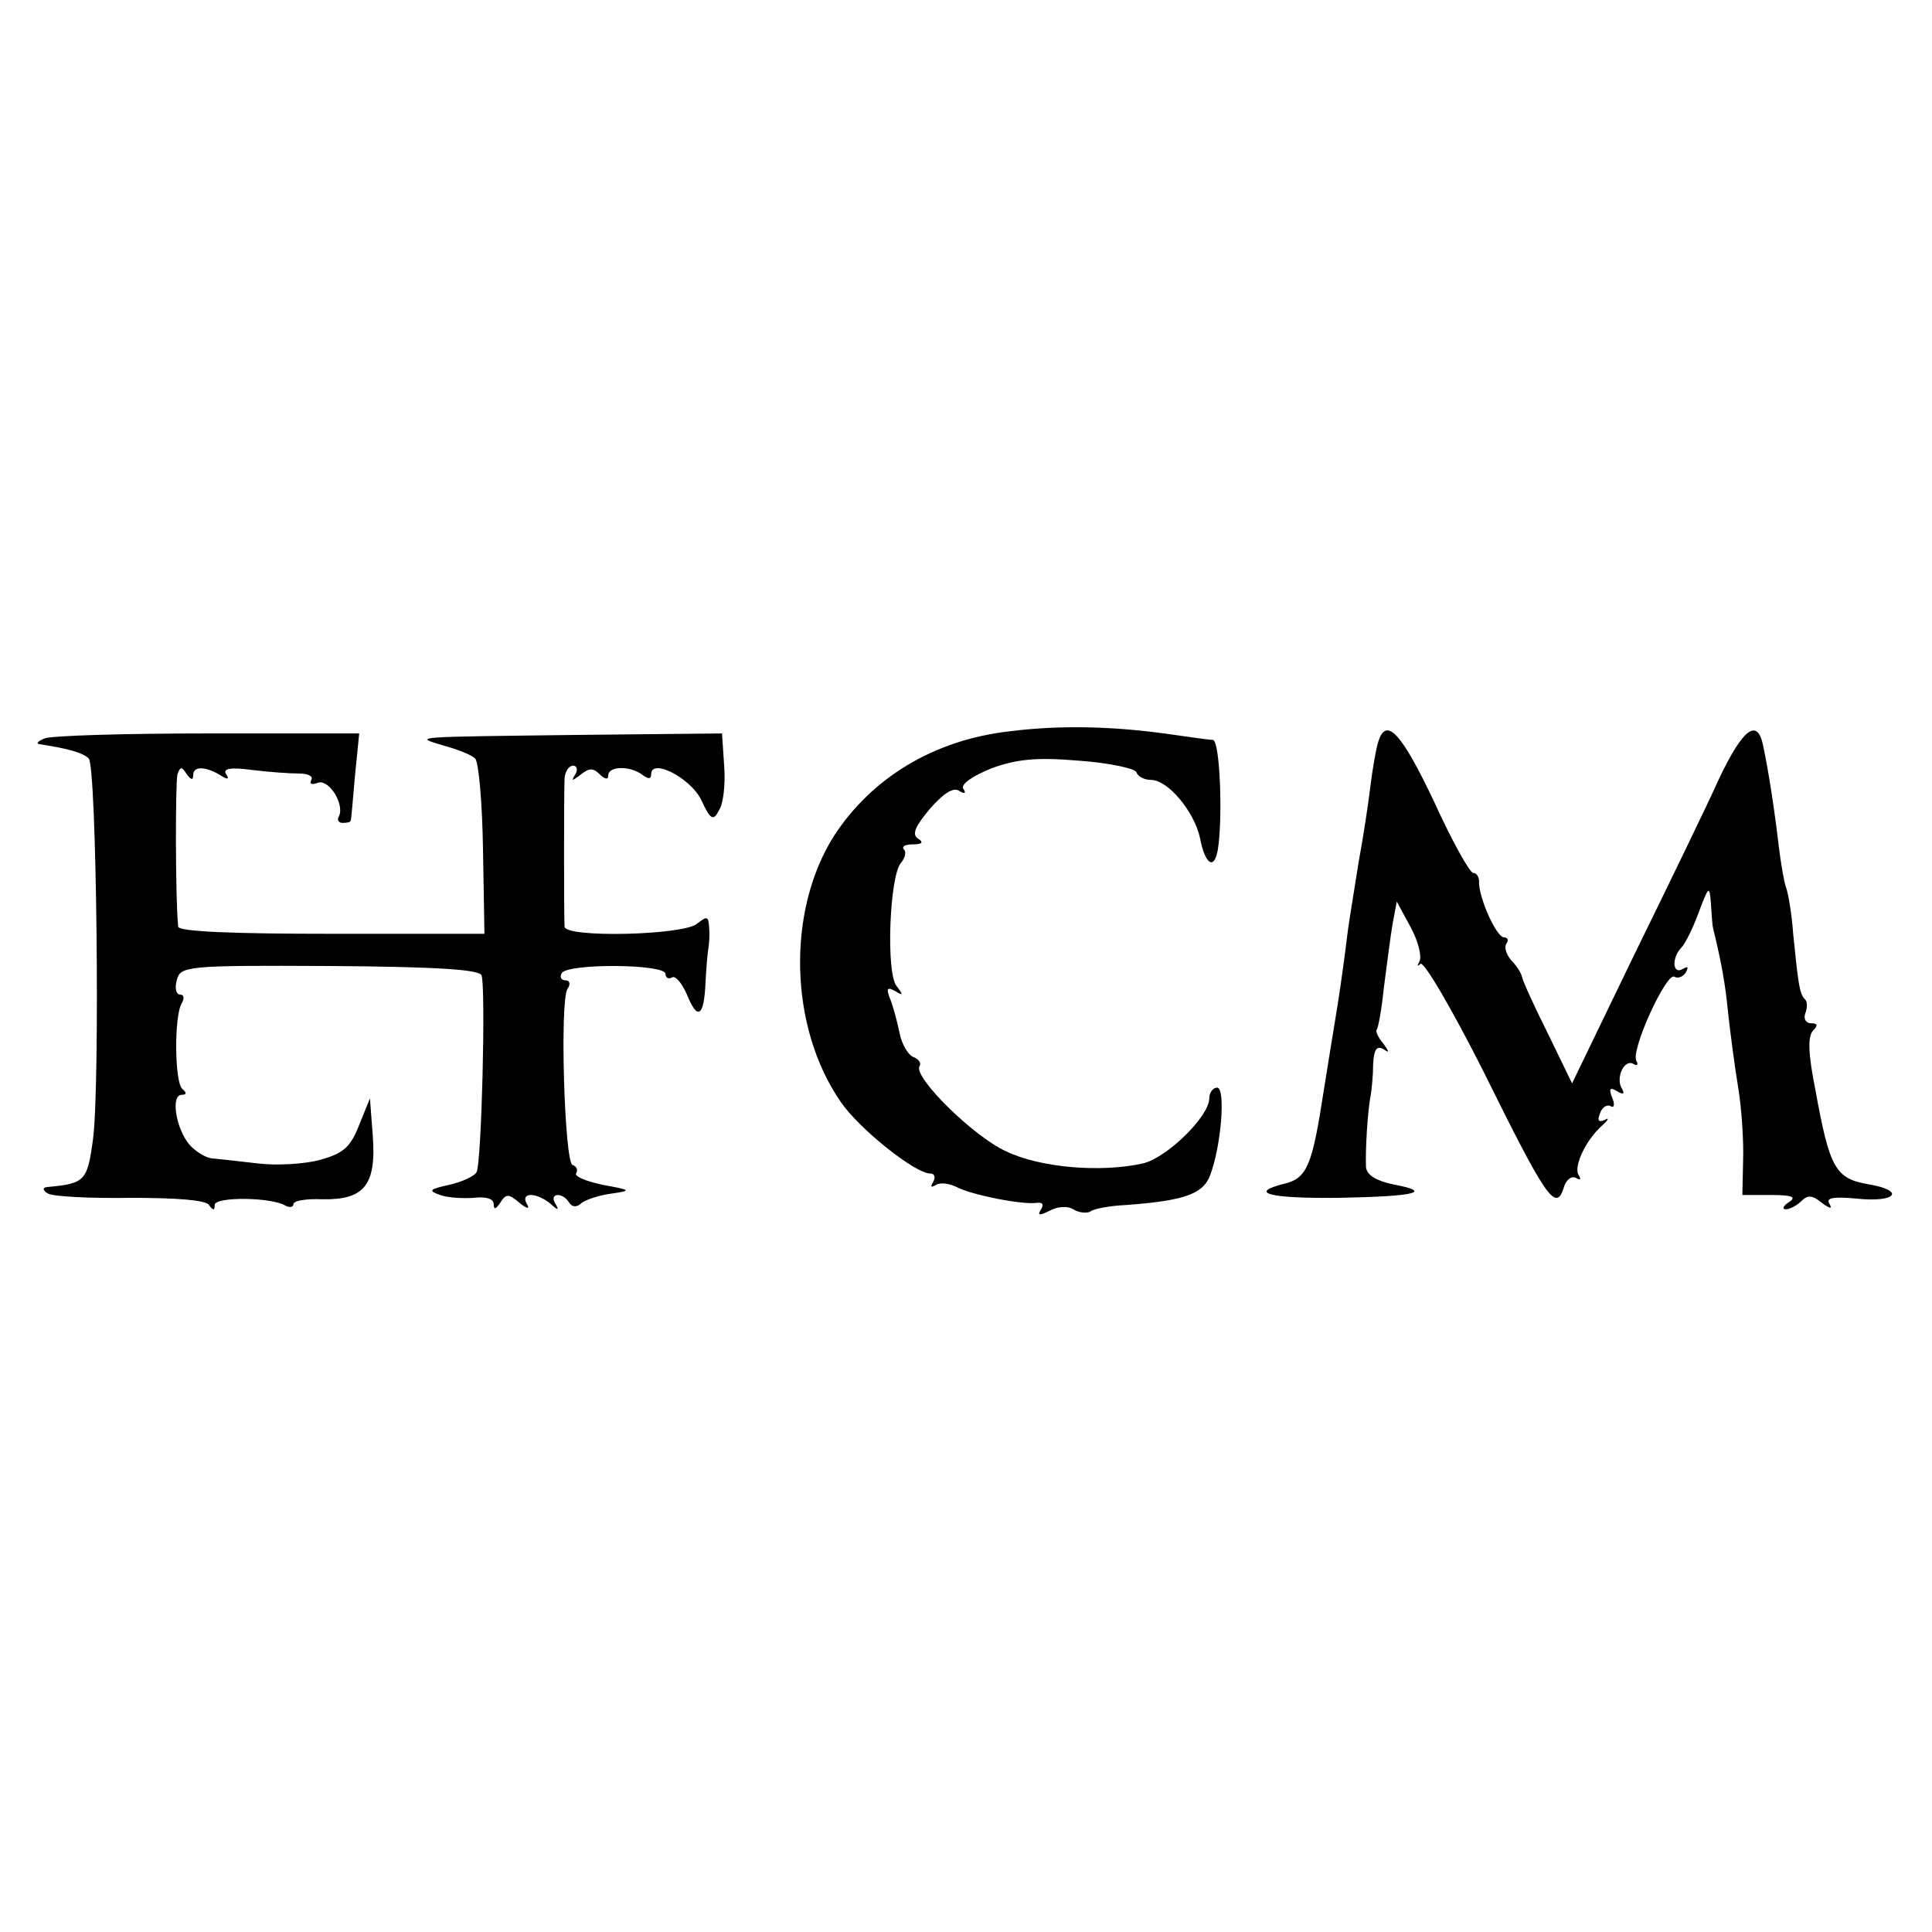
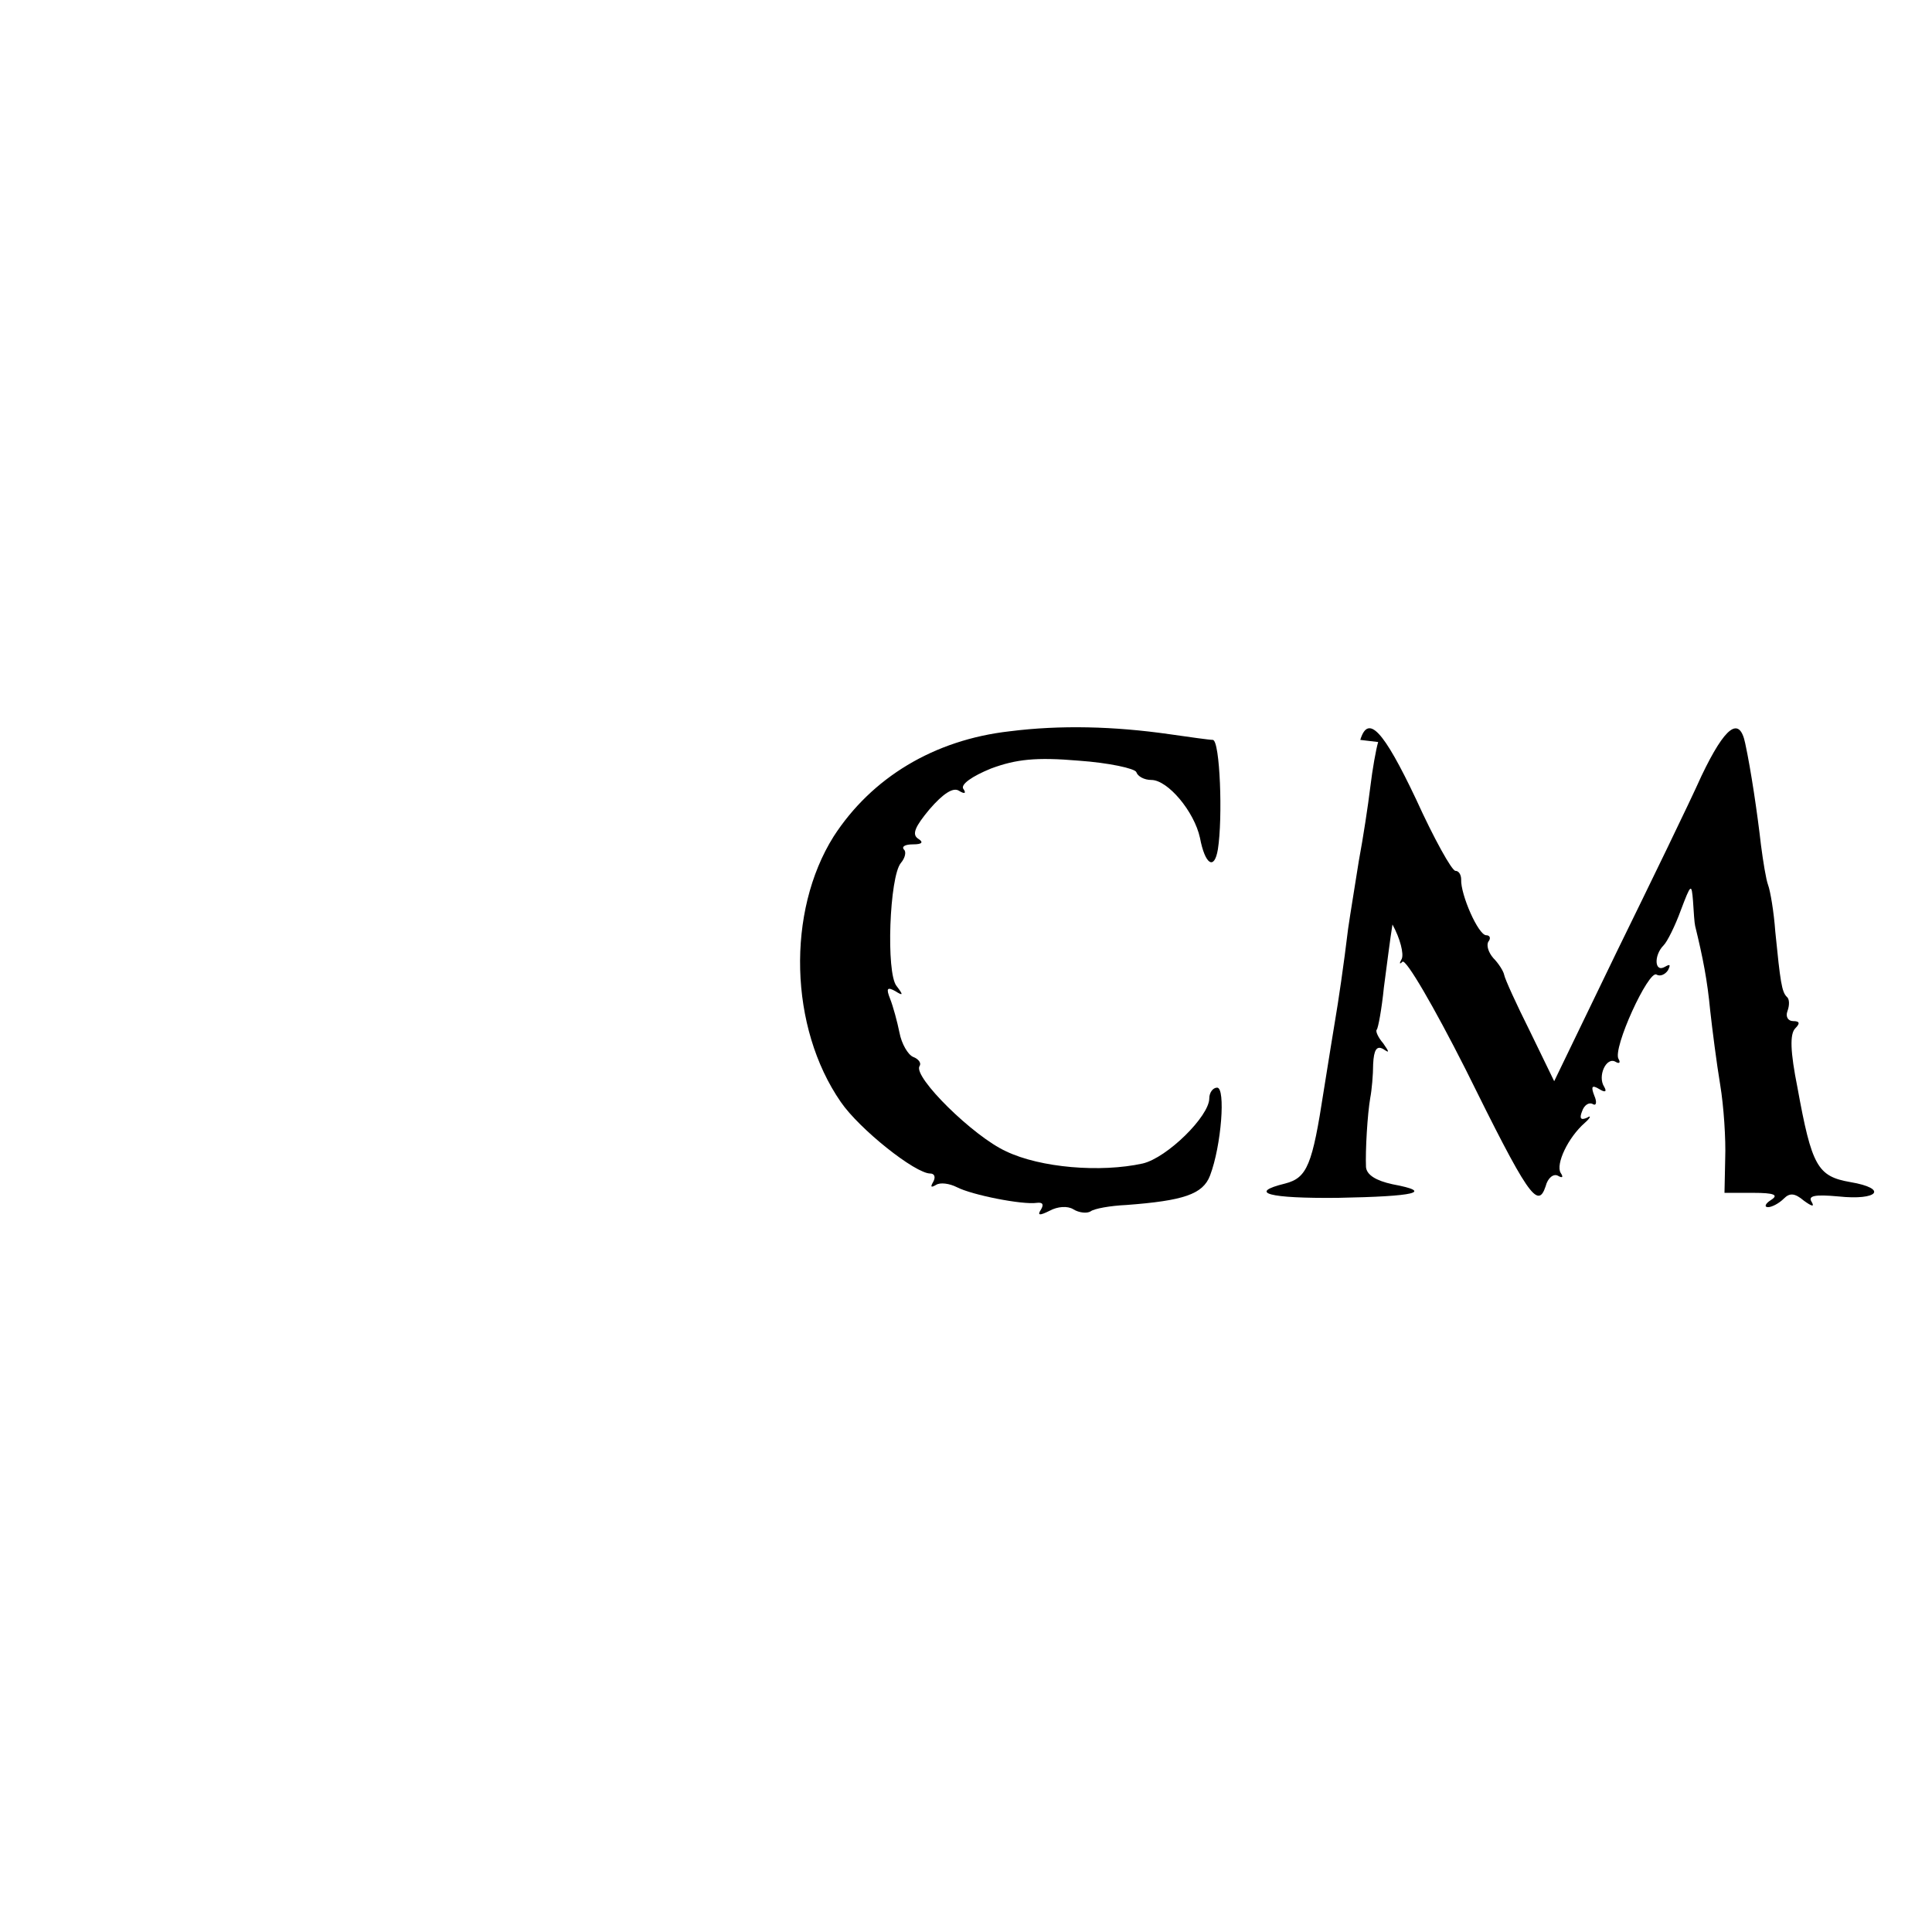
<svg xmlns="http://www.w3.org/2000/svg" version="1.0" width="270pt" height="270pt" viewBox="0 0 270 270" preserveAspectRatio="xMidYMid meet">
  <g transform="translate(0,270) scale(0.1,-0.1)" fill="#000000" stroke="none">
    <path d="M1411 1678 c-106 -12 -193 -65 -246 -147 -66 -105 -62 -267 10 -371 26 -38 104 -100 125 -100 6 0 8 -5 4 -12 -4 -7 -3 -8 4 -4 6 4 19 2 29 -3 21 -11 92 -25 112 -22 8 1 10 -2 6 -9 -6 -9 -2 -9 12 -2 11 6 25 7 33 2 8 -5 19 -6 24 -3 5 4 28 8 50 9 80 6 107 15 117 41 16 42 22 123 10 123 -6 0 -11 -7 -11 -15 0 -25 -59 -83 -93 -91 -59 -13 -143 -6 -191 17 -46 21 -130 104 -121 119 3 4 -1 10 -9 13 -7 3 -16 18 -19 34 -3 15 -9 37 -13 47 -6 15 -4 17 7 11 11 -7 12 -6 2 7 -15 18 -10 153 6 172 6 7 8 16 4 19 -3 4 2 7 13 7 13 0 15 3 7 8 -9 6 -4 17 16 41 19 22 33 31 41 26 8 -5 11 -4 6 3 -3 6 12 17 39 28 35 13 63 16 122 11 43 -3 79 -11 81 -16 2 -6 11 -11 21 -11 23 0 60 -44 68 -81 7 -37 20 -46 25 -16 7 44 3 152 -7 153 -5 0 -33 4 -61 8 -77 11 -152 13 -223 4z" />
-     <path d="M62 1668 c-9 -4 -12 -7 -7 -8 40 -6 61 -12 69 -20 11 -11 16 -455 6 -532 -8 -59 -11 -62 -65 -67 -6 -1 -5 -5 2 -9 6 -4 58 -7 115 -6 64 0 106 -3 110 -10 6 -8 8 -8 8 0 0 12 80 11 99 -1 6 -3 11 -2 11 2 0 5 18 8 41 7 58 -1 75 20 70 88 l-4 53 -15 -37 c-12 -31 -22 -40 -55 -49 -22 -6 -61 -8 -86 -5 -25 3 -53 6 -63 7 -9 0 -24 9 -33 19 -19 22 -27 70 -11 70 7 0 7 3 1 8 -11 8 -12 102 -1 120 4 7 3 12 -2 12 -6 0 -8 9 -5 20 5 20 13 21 213 20 150 -1 210 -5 213 -13 6 -18 0 -263 -7 -275 -3 -6 -21 -14 -39 -18 -27 -6 -29 -8 -12 -14 11 -4 32 -5 47 -4 17 2 28 -1 28 -9 0 -8 3 -7 9 2 8 13 12 13 27 0 11 -9 15 -9 10 -1 -4 7 -2 12 6 12 8 0 20 -6 27 -12 11 -10 13 -10 7 0 -9 15 10 16 19 2 4 -7 11 -8 18 -1 7 5 26 11 42 13 28 4 27 5 -12 12 -24 5 -40 12 -38 16 3 5 1 10 -5 12 -11 4 -18 228 -7 246 5 7 3 12 -3 12 -6 0 -8 5 -5 10 8 14 145 13 145 -1 0 -5 4 -8 9 -5 5 3 14 -8 21 -24 15 -37 24 -31 26 18 1 20 3 42 4 47 1 6 2 18 1 29 -1 16 -3 16 -17 5 -19 -16 -184 -20 -185 -4 -1 14 -1 186 0 208 1 9 6 17 12 17 5 0 7 -6 3 -12 -6 -10 -5 -10 7 -1 12 10 18 10 27 1 7 -7 12 -8 12 -2 0 14 31 14 48 1 8 -6 12 -6 12 1 0 23 55 -5 70 -36 13 -28 17 -30 25 -14 6 9 9 37 7 62 l-3 45 -197 -2 c-239 -3 -235 -2 -192 -15 19 -5 39 -13 44 -18 5 -5 10 -62 11 -127 l2 -118 -213 0 c-138 0 -214 3 -215 10 -4 37 -4 202 -1 213 4 11 6 11 13 0 6 -8 9 -9 9 -1 0 13 18 12 39 -1 9 -6 12 -5 7 2 -5 8 6 10 36 6 24 -3 53 -5 66 -5 13 0 20 -4 17 -9 -3 -6 1 -7 9 -4 16 6 39 -32 29 -48 -2 -5 1 -8 6 -8 6 0 11 1 11 3 1 1 3 29 6 62 l6 60 -211 0 c-117 0 -219 -3 -229 -7z" />
-     <path d="M1926 1663 c-3 -10 -8 -38 -11 -63 -3 -25 -10 -71 -16 -103 -5 -32 -12 -74 -15 -95 -6 -50 -14 -104 -18 -127 -2 -11 -9 -56 -16 -99 -16 -104 -23 -122 -54 -130 -53 -13 -23 -21 74 -20 108 2 135 8 76 19 -23 5 -36 13 -37 24 -1 23 2 74 6 97 2 10 4 32 4 47 1 20 5 26 14 21 9 -6 9 -5 0 8 -7 8 -11 17 -9 19 2 2 7 29 10 59 4 30 9 70 12 88 l6 32 19 -35 c11 -20 16 -41 13 -48 -4 -7 -3 -8 1 -4 5 4 44 -63 88 -150 87 -176 101 -197 112 -164 3 12 11 18 17 15 7 -4 8 -2 4 4 -7 12 10 49 34 70 8 7 9 11 3 7 -9 -4 -11 -1 -7 9 3 9 10 13 15 10 5 -3 6 3 2 12 -5 13 -3 15 7 9 8 -5 11 -4 7 3 -10 15 3 43 16 35 5 -3 7 -1 4 4 -9 14 42 125 53 118 5 -3 12 0 16 6 4 8 3 9 -4 5 -15 -9 -16 16 -2 30 5 5 16 27 24 49 14 37 15 38 17 13 1 -16 2 -31 3 -35 11 -45 17 -76 21 -118 3 -27 9 -74 14 -104 5 -30 8 -76 7 -103 l-1 -48 40 0 c30 0 36 -3 25 -10 -8 -5 -10 -10 -4 -10 5 0 15 5 22 12 8 8 15 8 28 -3 11 -8 15 -9 11 -2 -6 9 4 11 37 8 56 -6 70 11 17 20 -46 8 -54 22 -74 132 -10 50 -11 75 -3 83 7 7 6 10 -3 10 -7 0 -11 6 -8 14 3 8 3 17 -1 20 -7 7 -9 21 -16 91 -2 28 -7 57 -10 65 -3 8 -7 33 -10 56 -5 44 -14 105 -22 142 -8 39 -28 24 -61 -45 -17 -38 -71 -149 -119 -247 l-87 -180 -34 70 c-19 38 -35 73 -36 79 -1 5 -8 16 -15 23 -7 8 -10 18 -7 23 4 5 2 9 -3 9 -11 0 -36 57 -35 78 0 6 -3 12 -8 12 -5 0 -30 45 -55 100 -46 97 -67 119 -78 83z" />
+     <path d="M1926 1663 c-3 -10 -8 -38 -11 -63 -3 -25 -10 -71 -16 -103 -5 -32 -12 -74 -15 -95 -6 -50 -14 -104 -18 -127 -2 -11 -9 -56 -16 -99 -16 -104 -23 -122 -54 -130 -53 -13 -23 -21 74 -20 108 2 135 8 76 19 -23 5 -36 13 -37 24 -1 23 2 74 6 97 2 10 4 32 4 47 1 20 5 26 14 21 9 -6 9 -5 0 8 -7 8 -11 17 -9 19 2 2 7 29 10 59 4 30 9 70 12 88 c11 -20 16 -41 13 -48 -4 -7 -3 -8 1 -4 5 4 44 -63 88 -150 87 -176 101 -197 112 -164 3 12 11 18 17 15 7 -4 8 -2 4 4 -7 12 10 49 34 70 8 7 9 11 3 7 -9 -4 -11 -1 -7 9 3 9 10 13 15 10 5 -3 6 3 2 12 -5 13 -3 15 7 9 8 -5 11 -4 7 3 -10 15 3 43 16 35 5 -3 7 -1 4 4 -9 14 42 125 53 118 5 -3 12 0 16 6 4 8 3 9 -4 5 -15 -9 -16 16 -2 30 5 5 16 27 24 49 14 37 15 38 17 13 1 -16 2 -31 3 -35 11 -45 17 -76 21 -118 3 -27 9 -74 14 -104 5 -30 8 -76 7 -103 l-1 -48 40 0 c30 0 36 -3 25 -10 -8 -5 -10 -10 -4 -10 5 0 15 5 22 12 8 8 15 8 28 -3 11 -8 15 -9 11 -2 -6 9 4 11 37 8 56 -6 70 11 17 20 -46 8 -54 22 -74 132 -10 50 -11 75 -3 83 7 7 6 10 -3 10 -7 0 -11 6 -8 14 3 8 3 17 -1 20 -7 7 -9 21 -16 91 -2 28 -7 57 -10 65 -3 8 -7 33 -10 56 -5 44 -14 105 -22 142 -8 39 -28 24 -61 -45 -17 -38 -71 -149 -119 -247 l-87 -180 -34 70 c-19 38 -35 73 -36 79 -1 5 -8 16 -15 23 -7 8 -10 18 -7 23 4 5 2 9 -3 9 -11 0 -36 57 -35 78 0 6 -3 12 -8 12 -5 0 -30 45 -55 100 -46 97 -67 119 -78 83z" />
  </g>
</svg>